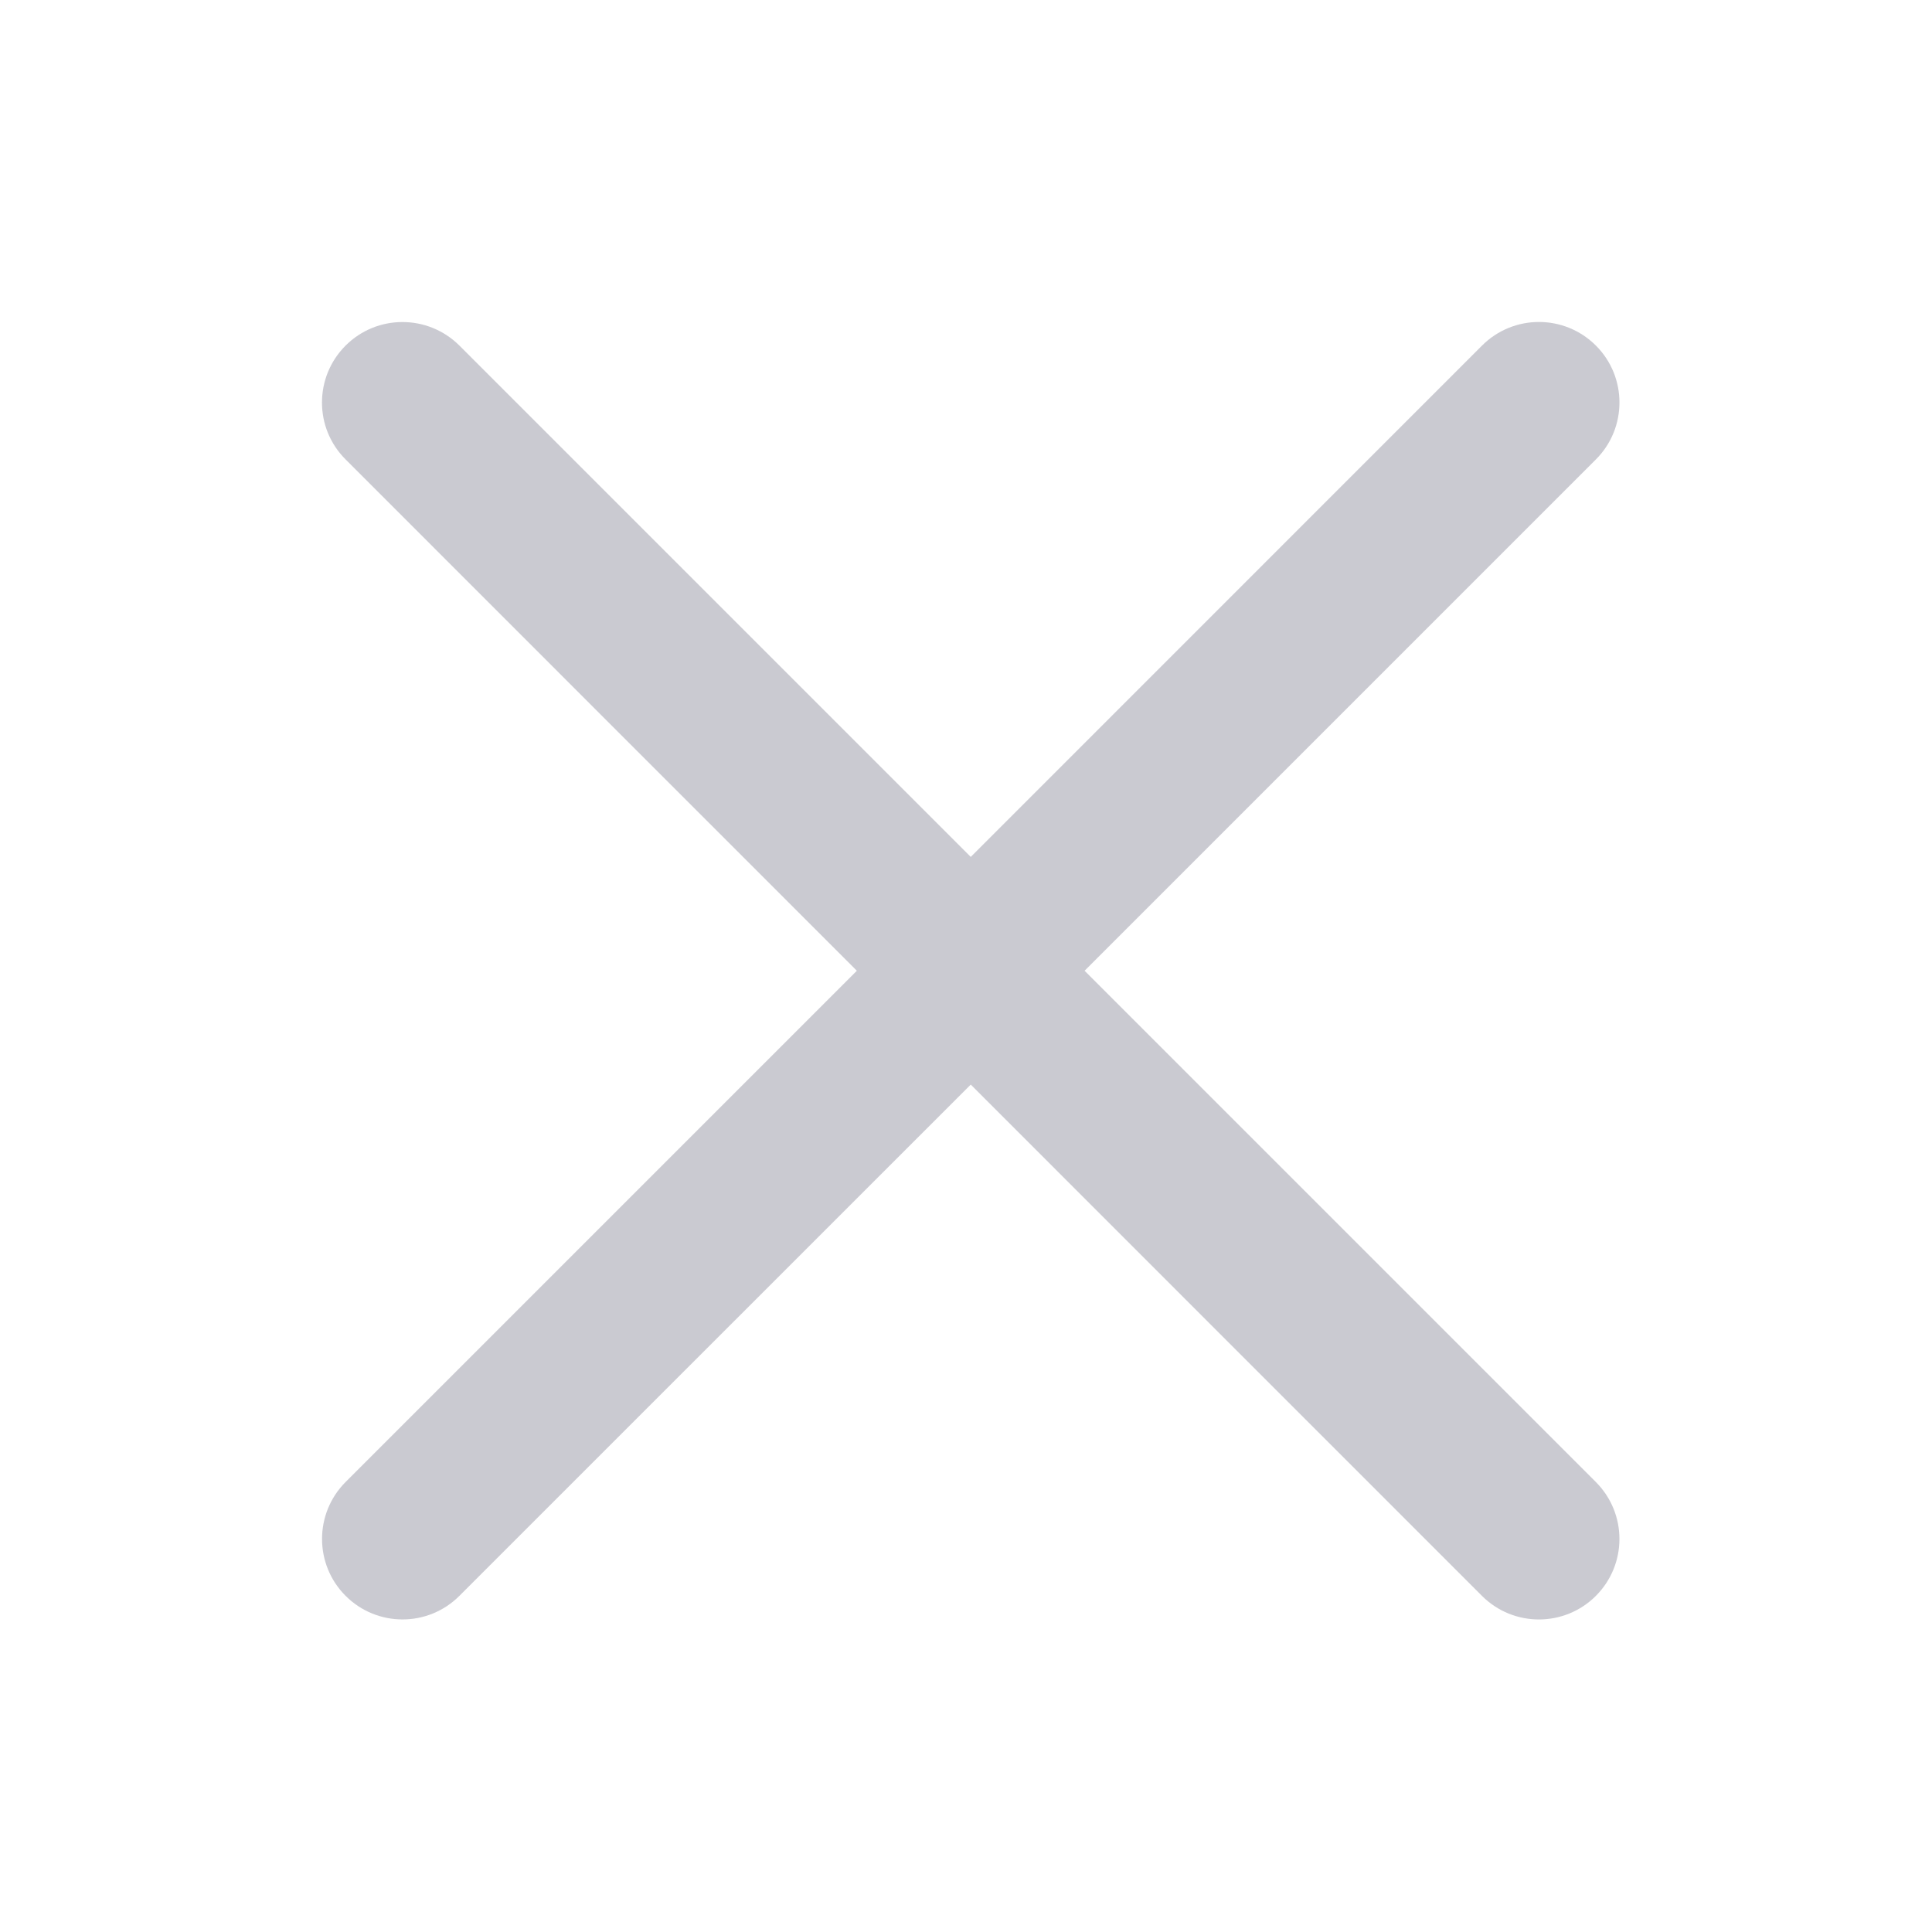
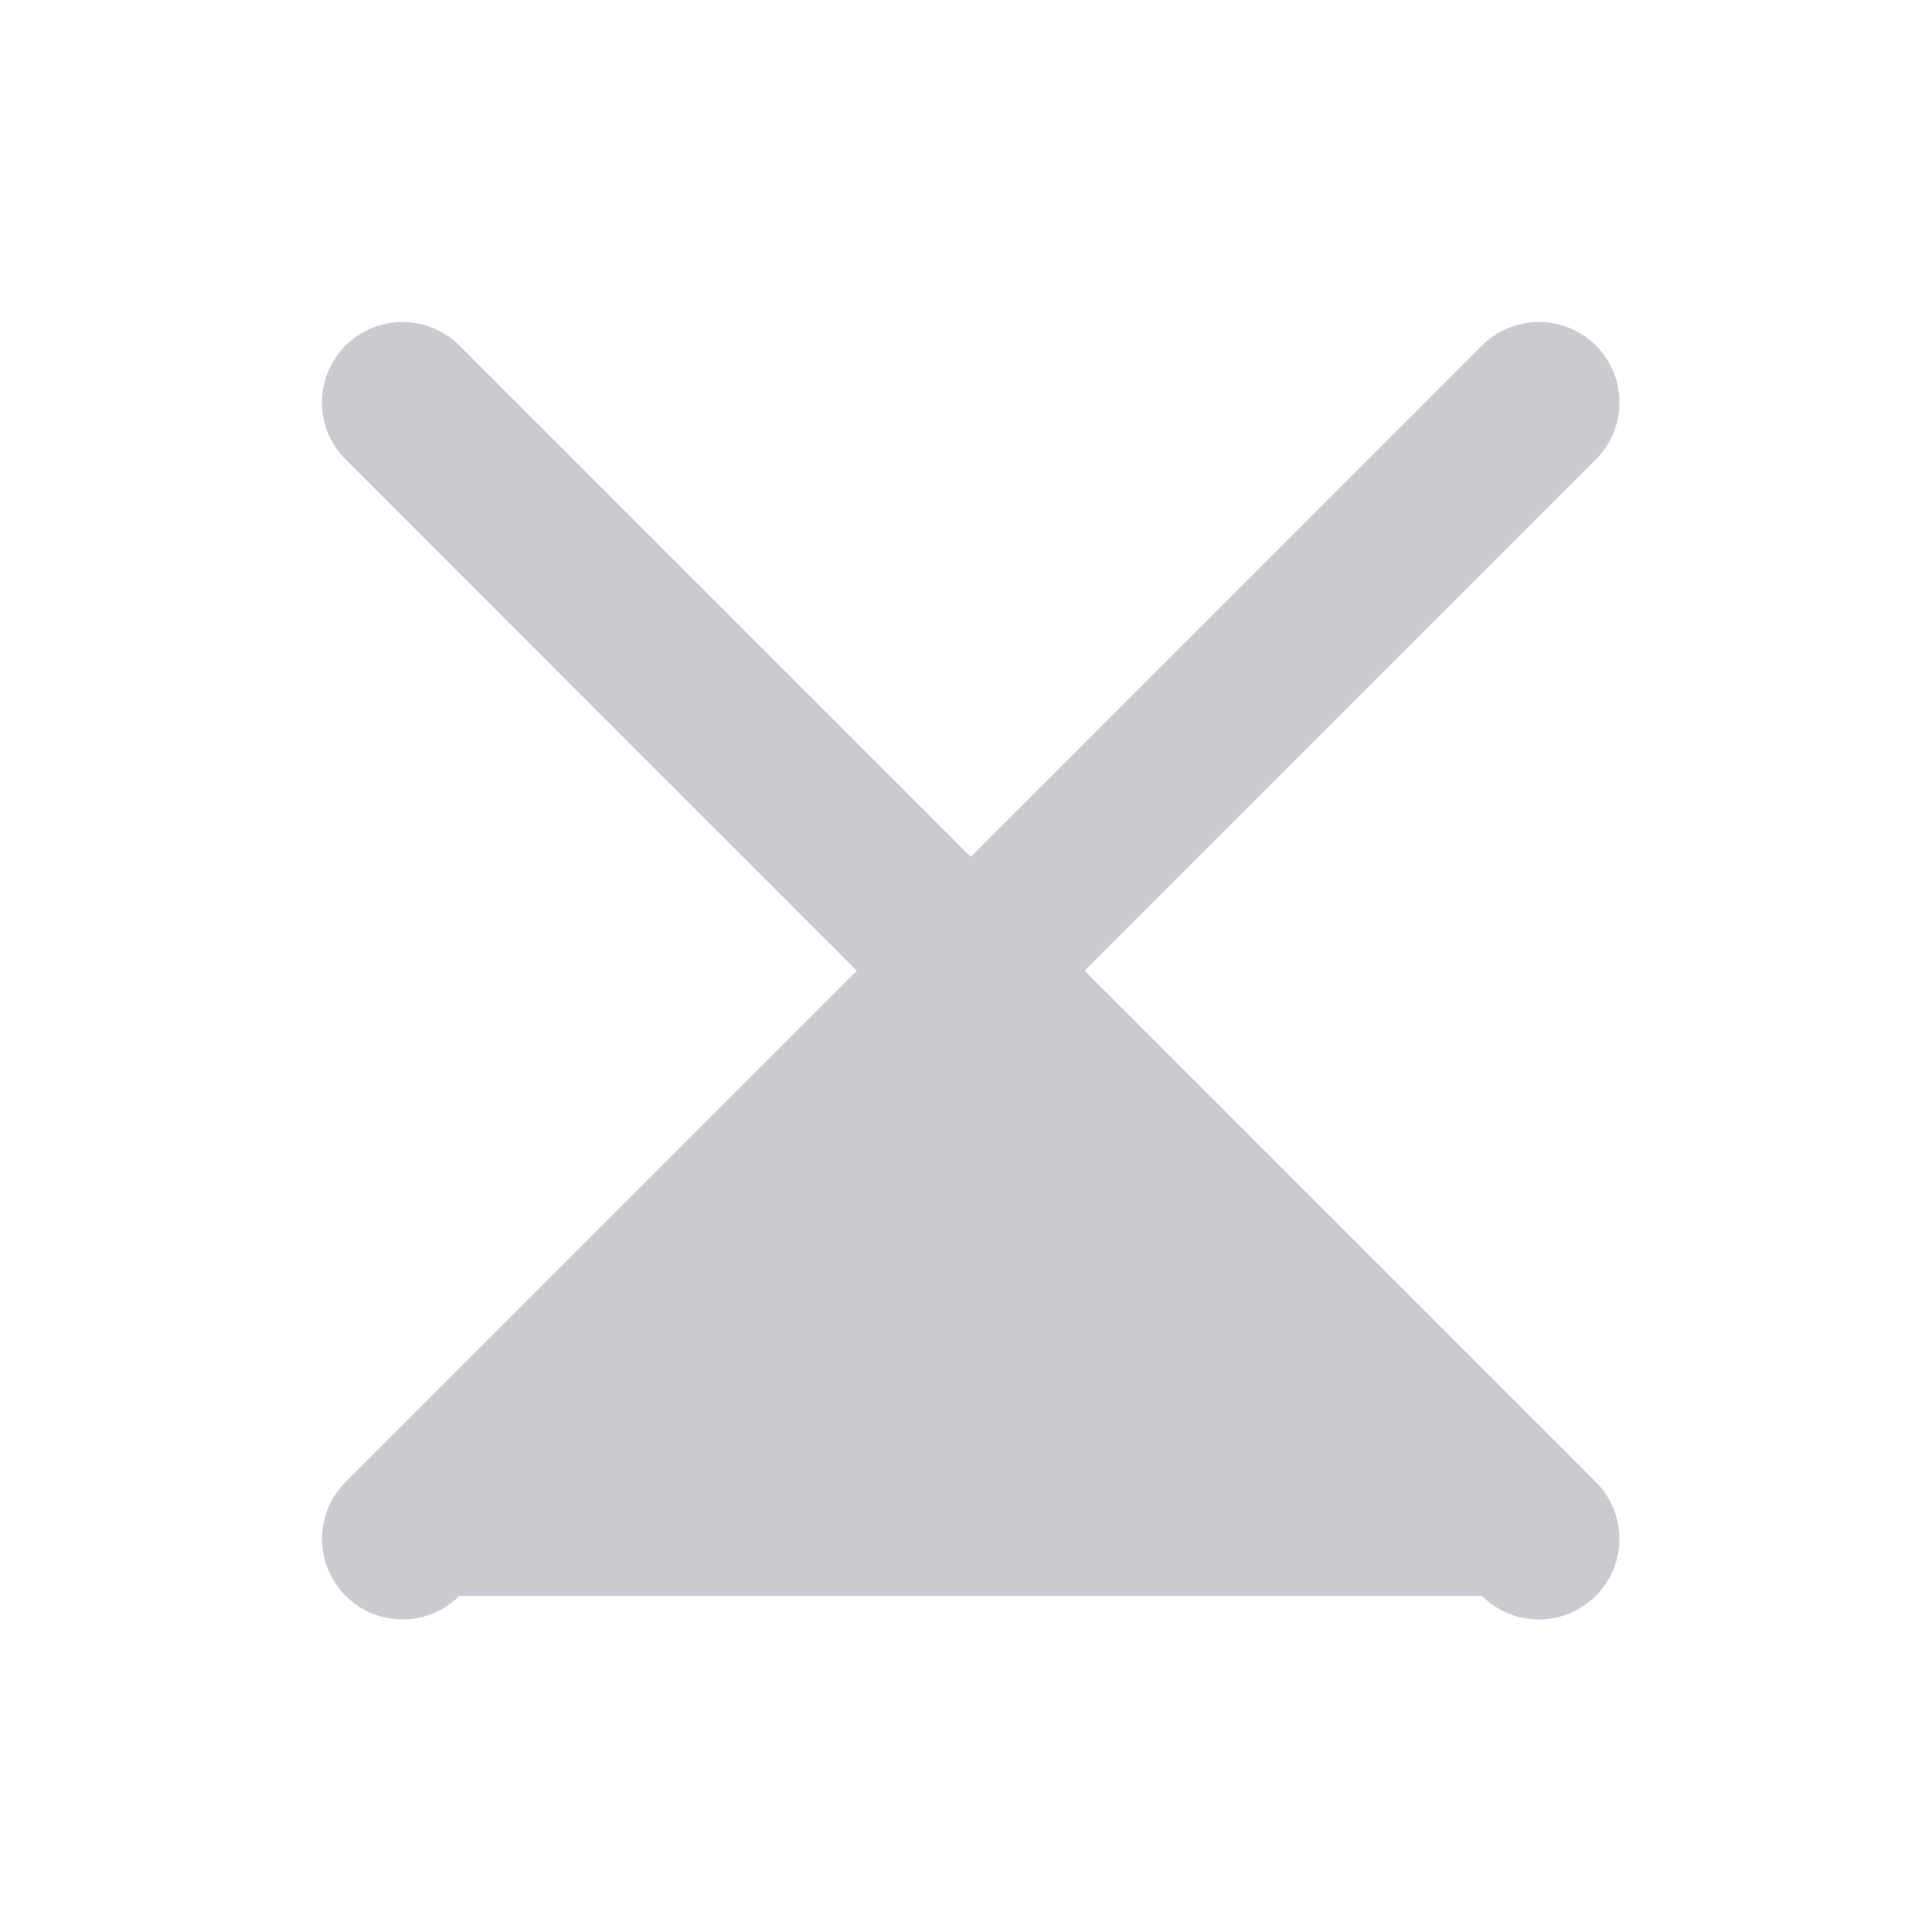
<svg xmlns="http://www.w3.org/2000/svg" width="24" height="24" viewBox="0 0 24 24" fill="none">
-   <path fill-rule="evenodd" clip-rule="evenodd" d="M19.825 4.293C20.215 4.683 20.215 5.317 19.825 5.707L13.473 12.059L19.824 18.41C20.215 18.801 20.215 19.434 19.824 19.825C19.434 20.215 18.8 20.215 18.41 19.825L12.059 13.473L5.707 19.824C5.317 20.215 4.684 20.215 4.293 19.824C3.903 19.434 3.903 18.801 4.293 18.41L10.644 12.059L4.293 5.707C3.902 5.317 3.902 4.684 4.293 4.293C4.683 3.903 5.316 3.903 5.707 4.293L12.059 10.645L18.41 4.293C18.801 3.902 19.434 3.902 19.825 4.293Z" fill="#232341" fill-opacity="0.24" />
+   <path fill-rule="evenodd" clip-rule="evenodd" d="M19.825 4.293C20.215 4.683 20.215 5.317 19.825 5.707L13.473 12.059L19.824 18.41C20.215 18.801 20.215 19.434 19.824 19.825C19.434 20.215 18.8 20.215 18.41 19.825L5.707 19.824C5.317 20.215 4.684 20.215 4.293 19.824C3.903 19.434 3.903 18.801 4.293 18.41L10.644 12.059L4.293 5.707C3.902 5.317 3.902 4.684 4.293 4.293C4.683 3.903 5.316 3.903 5.707 4.293L12.059 10.645L18.41 4.293C18.801 3.902 19.434 3.902 19.825 4.293Z" fill="#232341" fill-opacity="0.24" />
</svg>